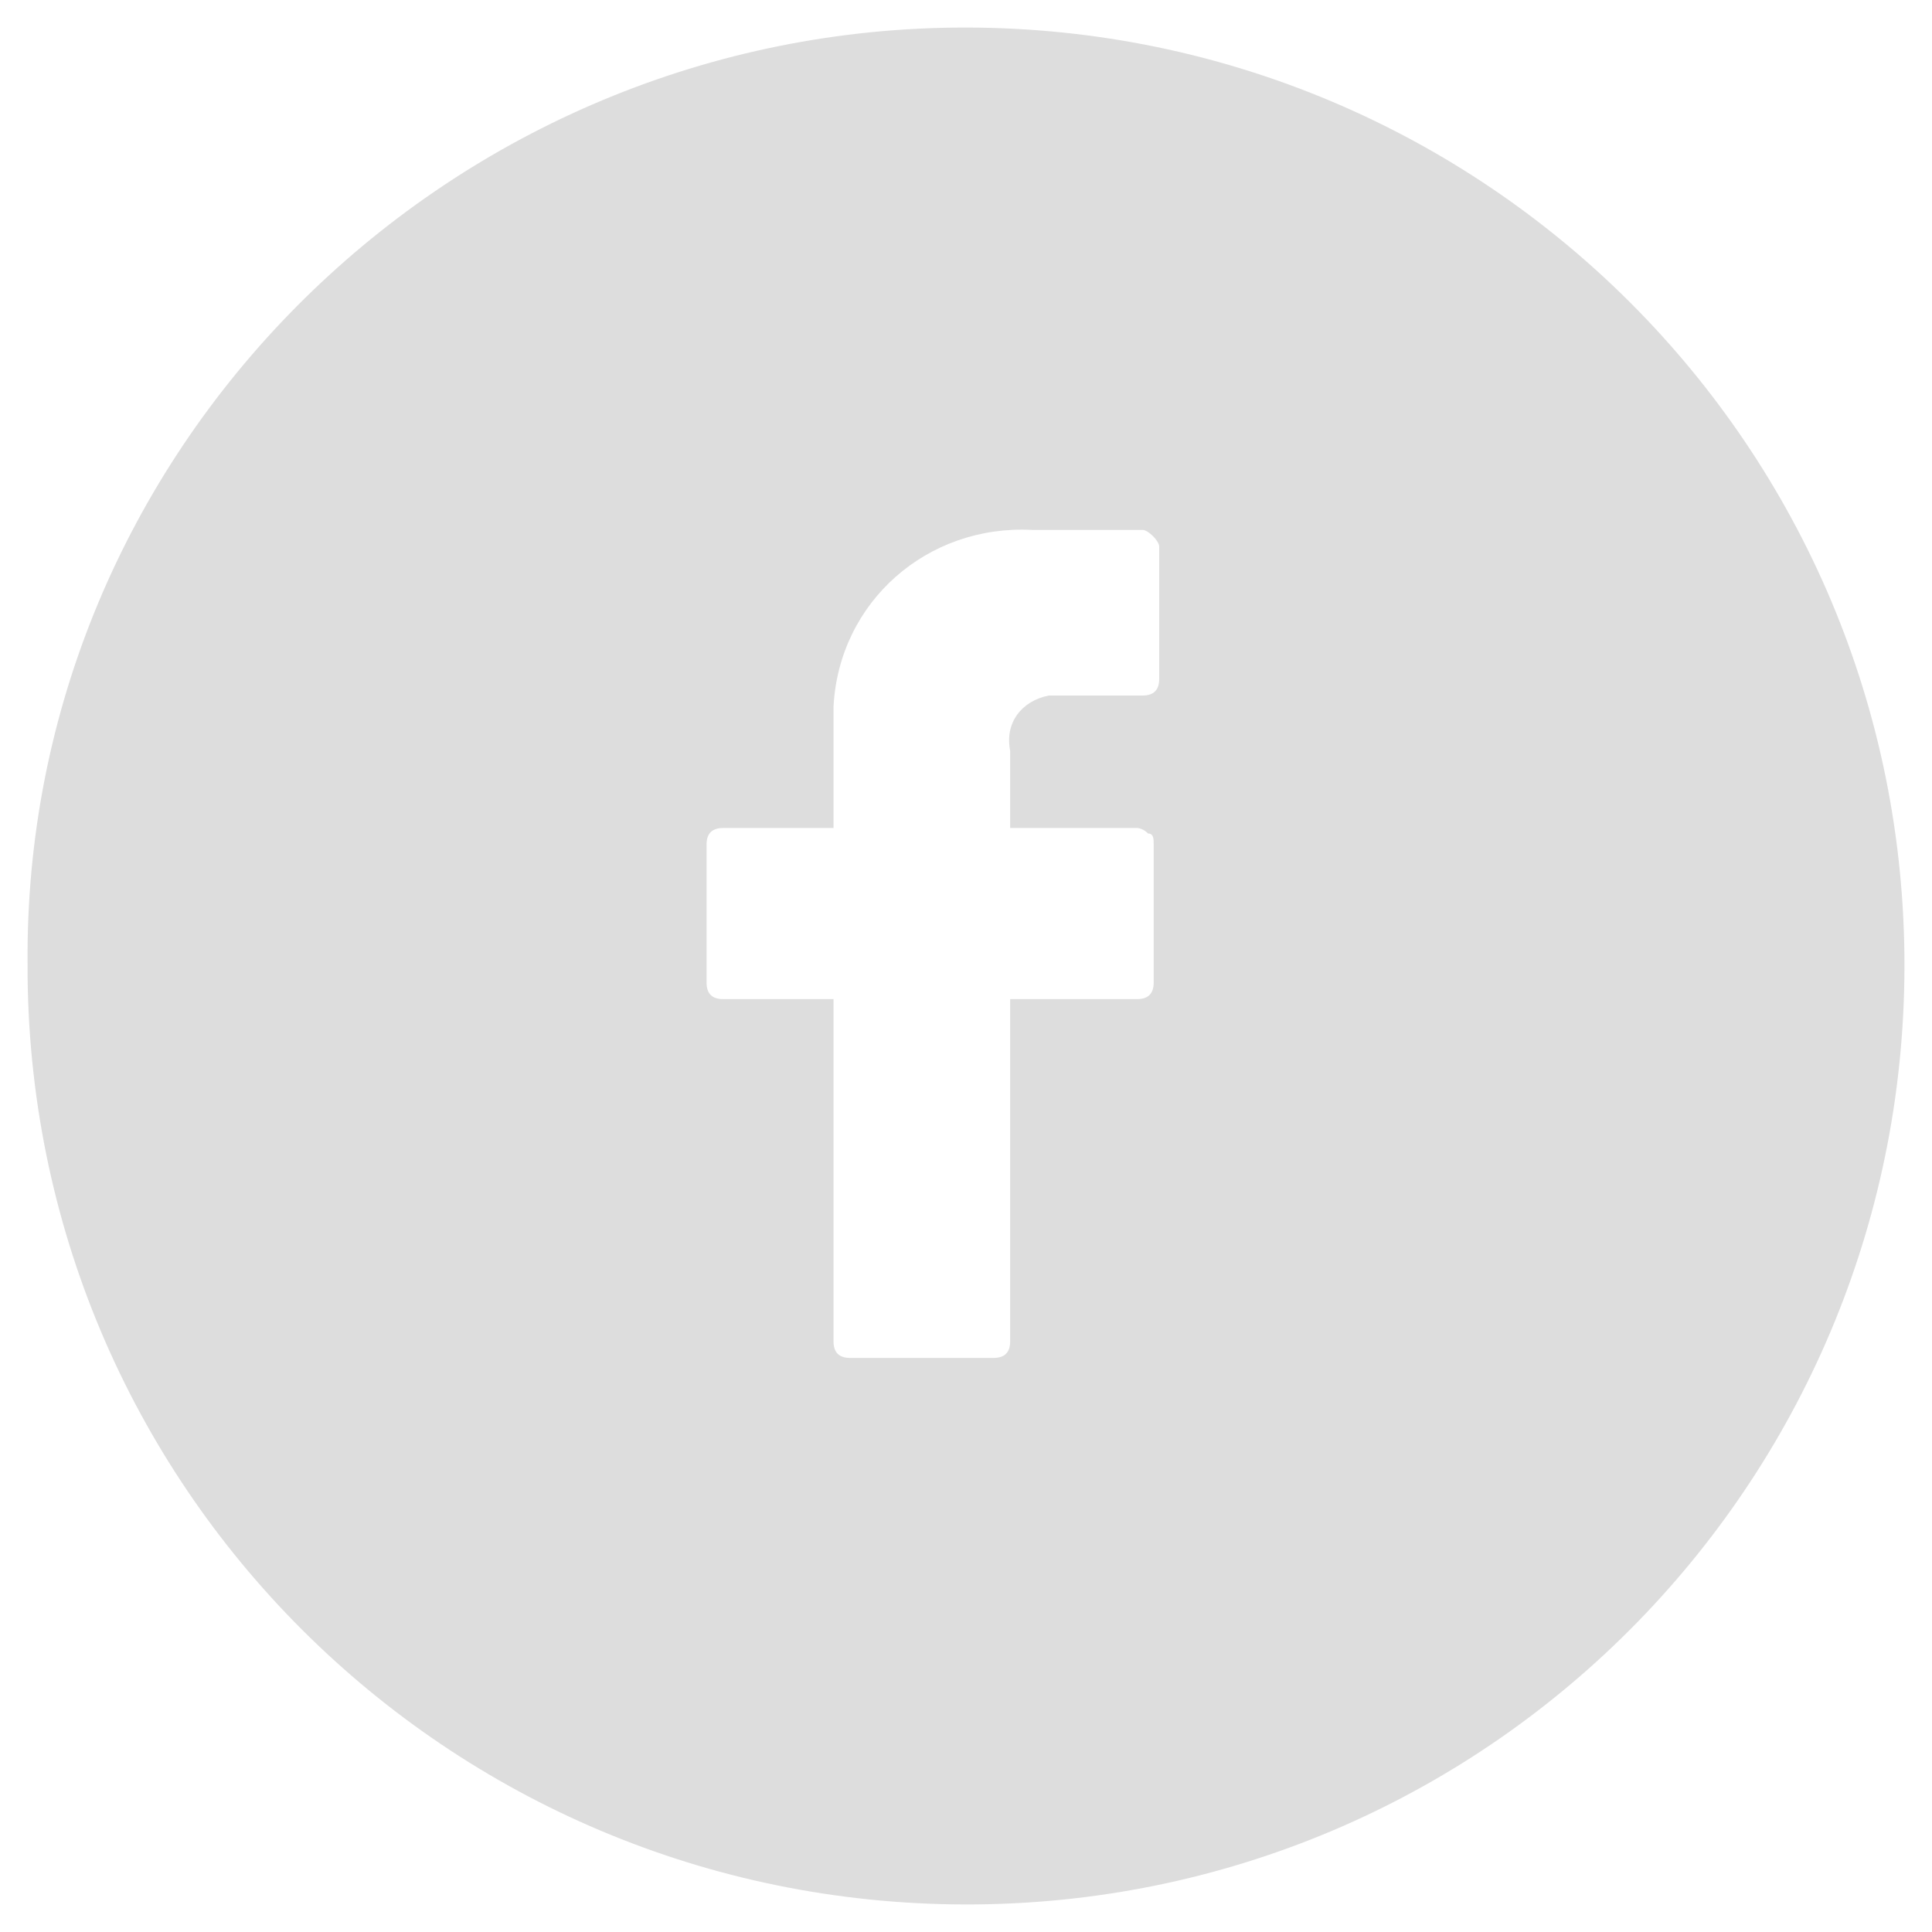
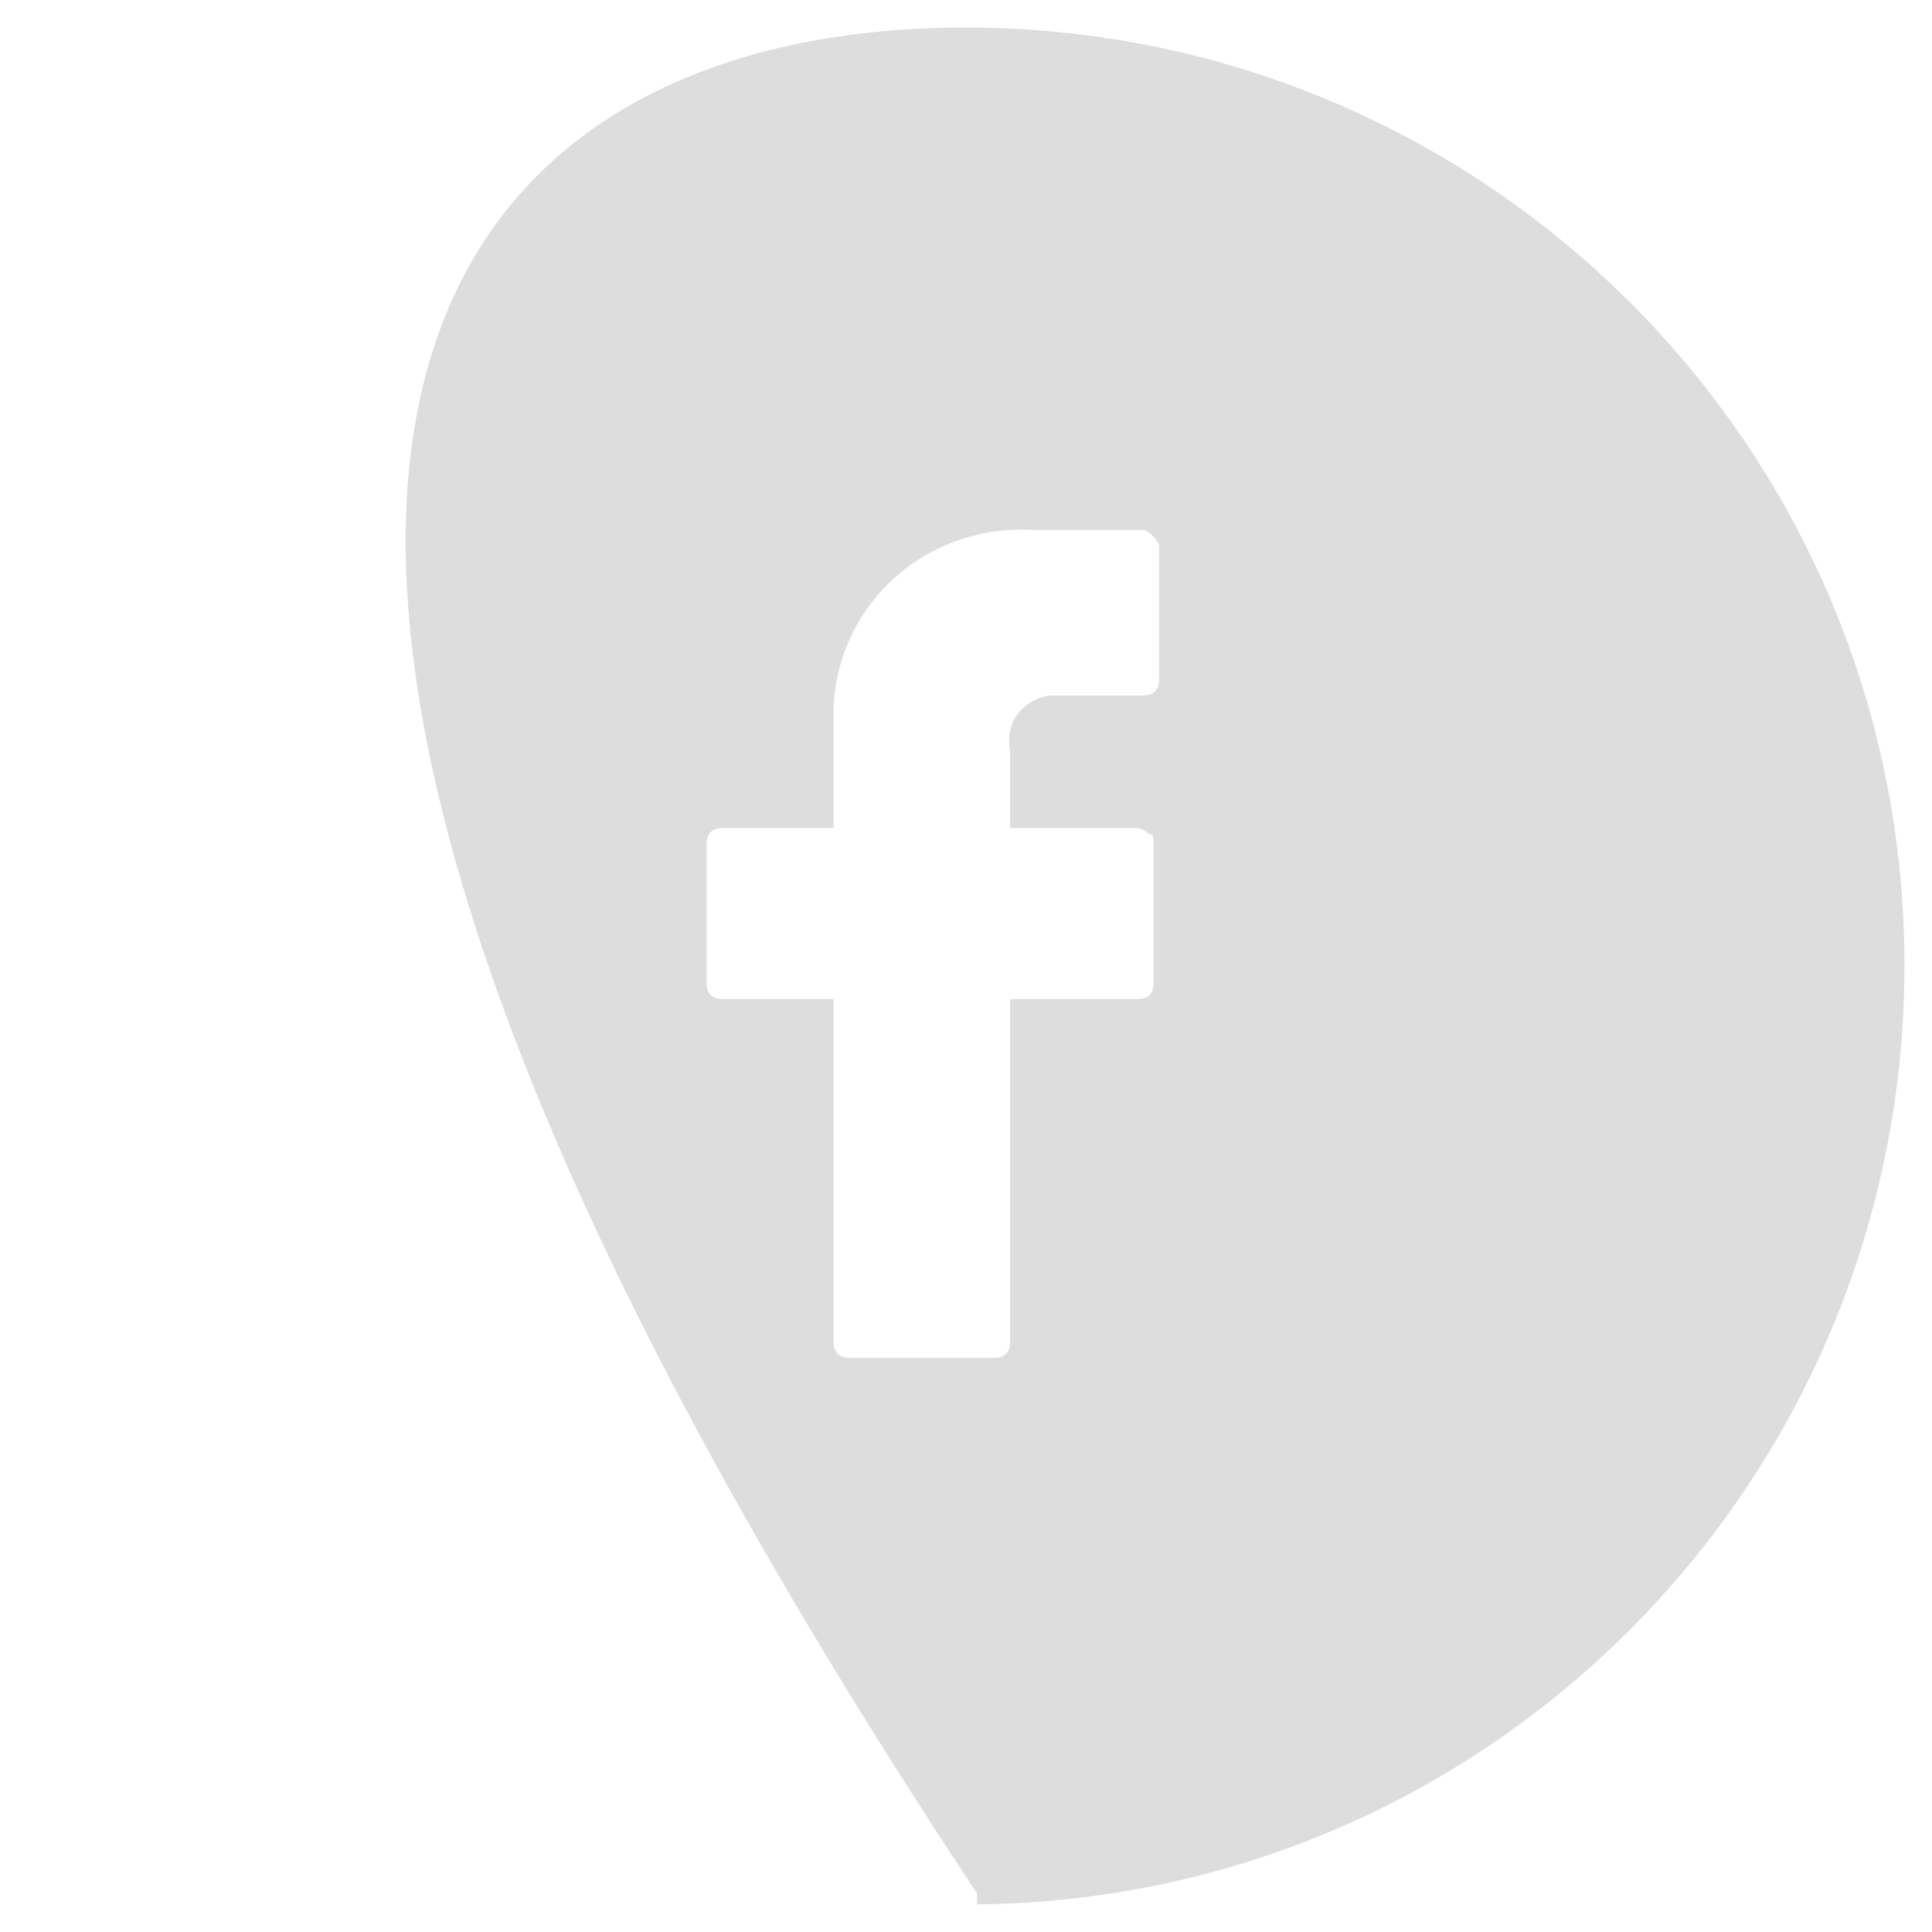
<svg xmlns="http://www.w3.org/2000/svg" width="35" height="35" viewBox="0 0 35 35">
  <style type="text/css">
	.st0{fill: #ddd; fill-rule: evenodd;}
</style>
-   <path id="ic_fb_link" class="st0" d="M17.3,0.5c9.4-0.1,17.1,7.4,17.2,16.8c0.1,9.4-7.4,17.1-16.8,17.2S0.6,27.1,0.5,17.7  c0-0.1,0-0.1,0-0.2C0.4,8.2,8,0.6,17.3,0.5z M20.7,9.6h-2c-1.9-0.1-3.5,1.3-3.6,3.2c0,0.2,0,0.3,0,0.5V15h-2c-0.2,0-0.3,0.1-0.3,0.3  c0,0,0,0,0,0v2.5c0,0.2,0.1,0.3,0.3,0.3h2v6.2c0,0.2,0.1,0.3,0.3,0.3h2.6c0.2,0,0.3-0.1,0.3-0.3v-6.2h2.3c0.2,0,0.3-0.1,0.3-0.3  v-2.5c0-0.1,0-0.2-0.1-0.2C20.7,15,20.6,15,20.6,15h-2.3v-1.4c-0.1-0.5,0.2-0.9,0.7-1c0.1,0,0.3,0,0.4,0h1.3c0.2,0,0.3-0.1,0.3-0.3  V9.9C21,9.8,20.8,9.6,20.7,9.6z" />
+   <path id="ic_fb_link" class="st0" d="M17.3,0.5c9.4-0.1,17.1,7.4,17.2,16.8c0.1,9.4-7.4,17.1-16.8,17.2c0-0.1,0-0.1,0-0.2C0.4,8.2,8,0.6,17.3,0.5z M20.7,9.6h-2c-1.9-0.1-3.5,1.3-3.6,3.2c0,0.2,0,0.3,0,0.5V15h-2c-0.2,0-0.3,0.1-0.3,0.3  c0,0,0,0,0,0v2.5c0,0.2,0.1,0.3,0.3,0.3h2v6.2c0,0.2,0.1,0.3,0.3,0.3h2.6c0.2,0,0.3-0.1,0.3-0.3v-6.2h2.3c0.2,0,0.3-0.1,0.3-0.3  v-2.5c0-0.1,0-0.2-0.1-0.2C20.7,15,20.6,15,20.6,15h-2.3v-1.4c-0.1-0.5,0.2-0.9,0.7-1c0.1,0,0.3,0,0.4,0h1.3c0.2,0,0.3-0.1,0.3-0.3  V9.9C21,9.8,20.8,9.6,20.7,9.6z" />
</svg>